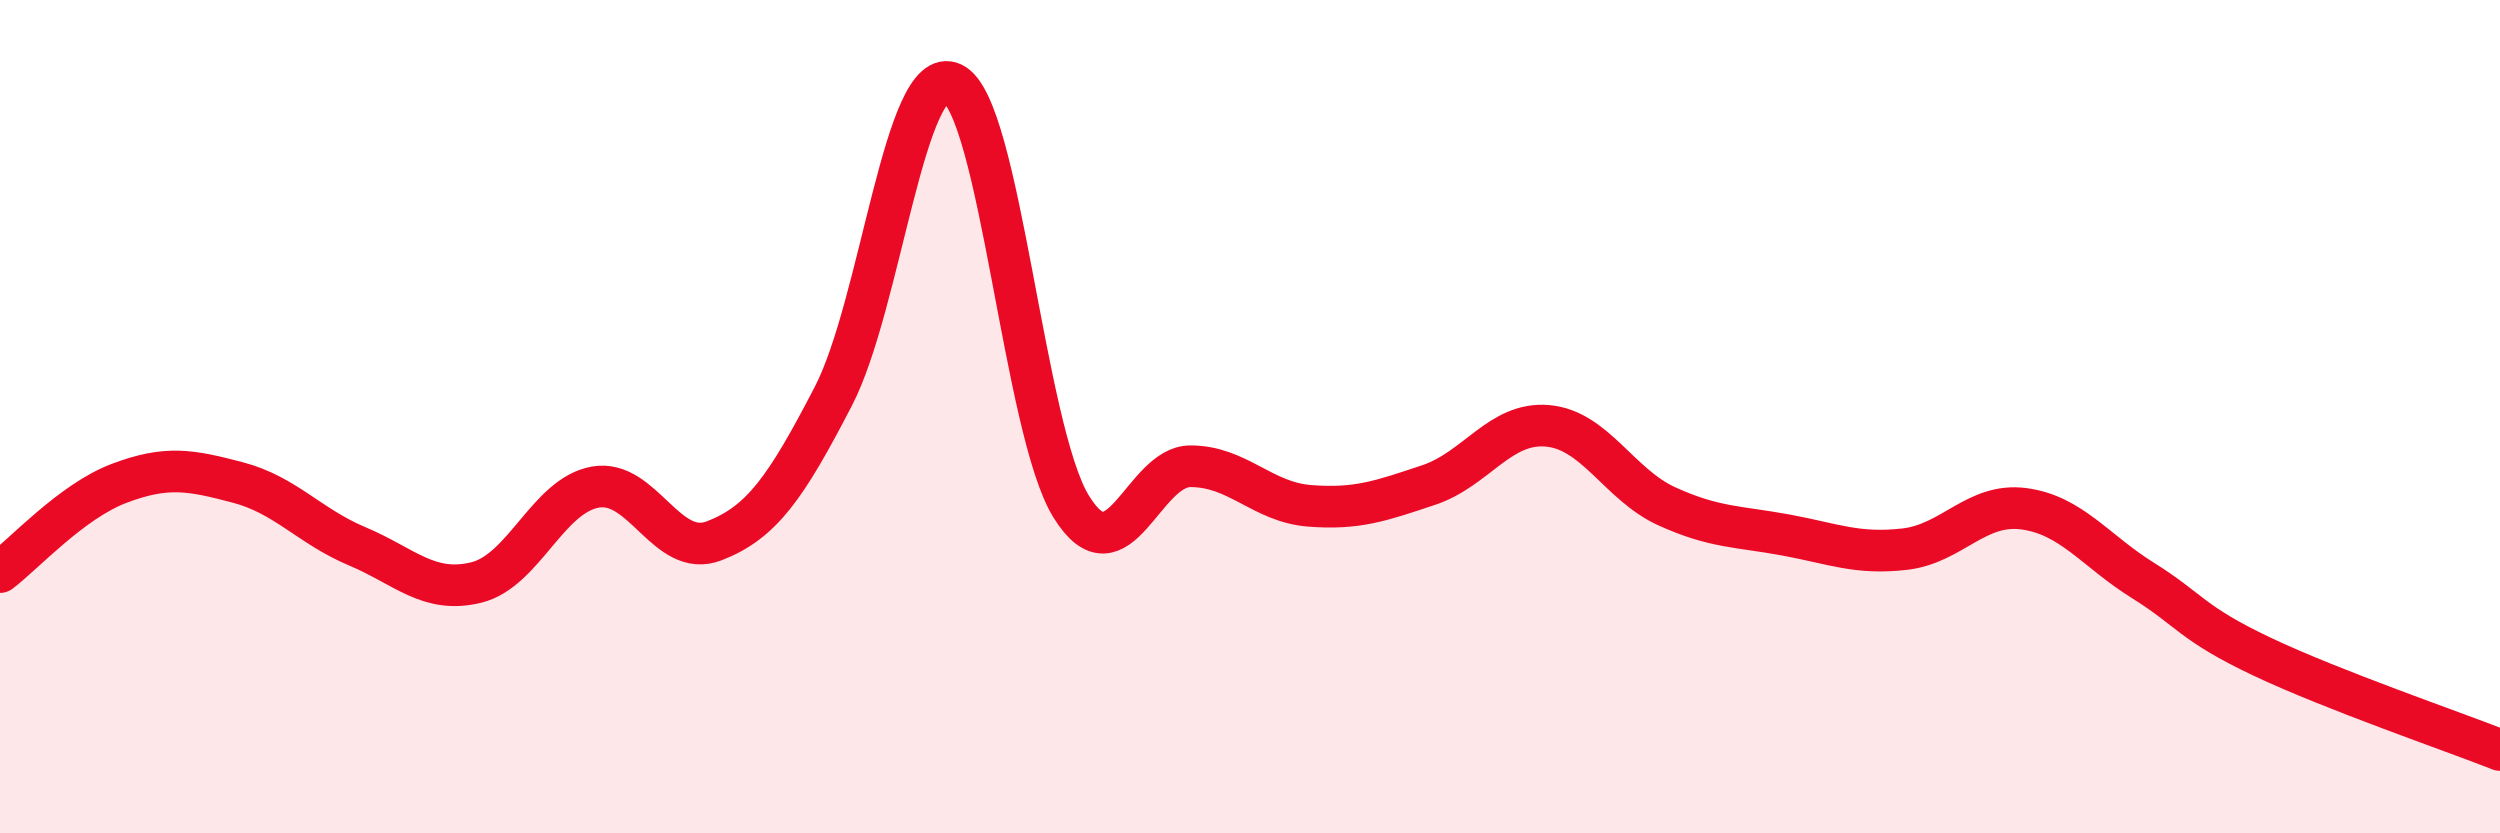
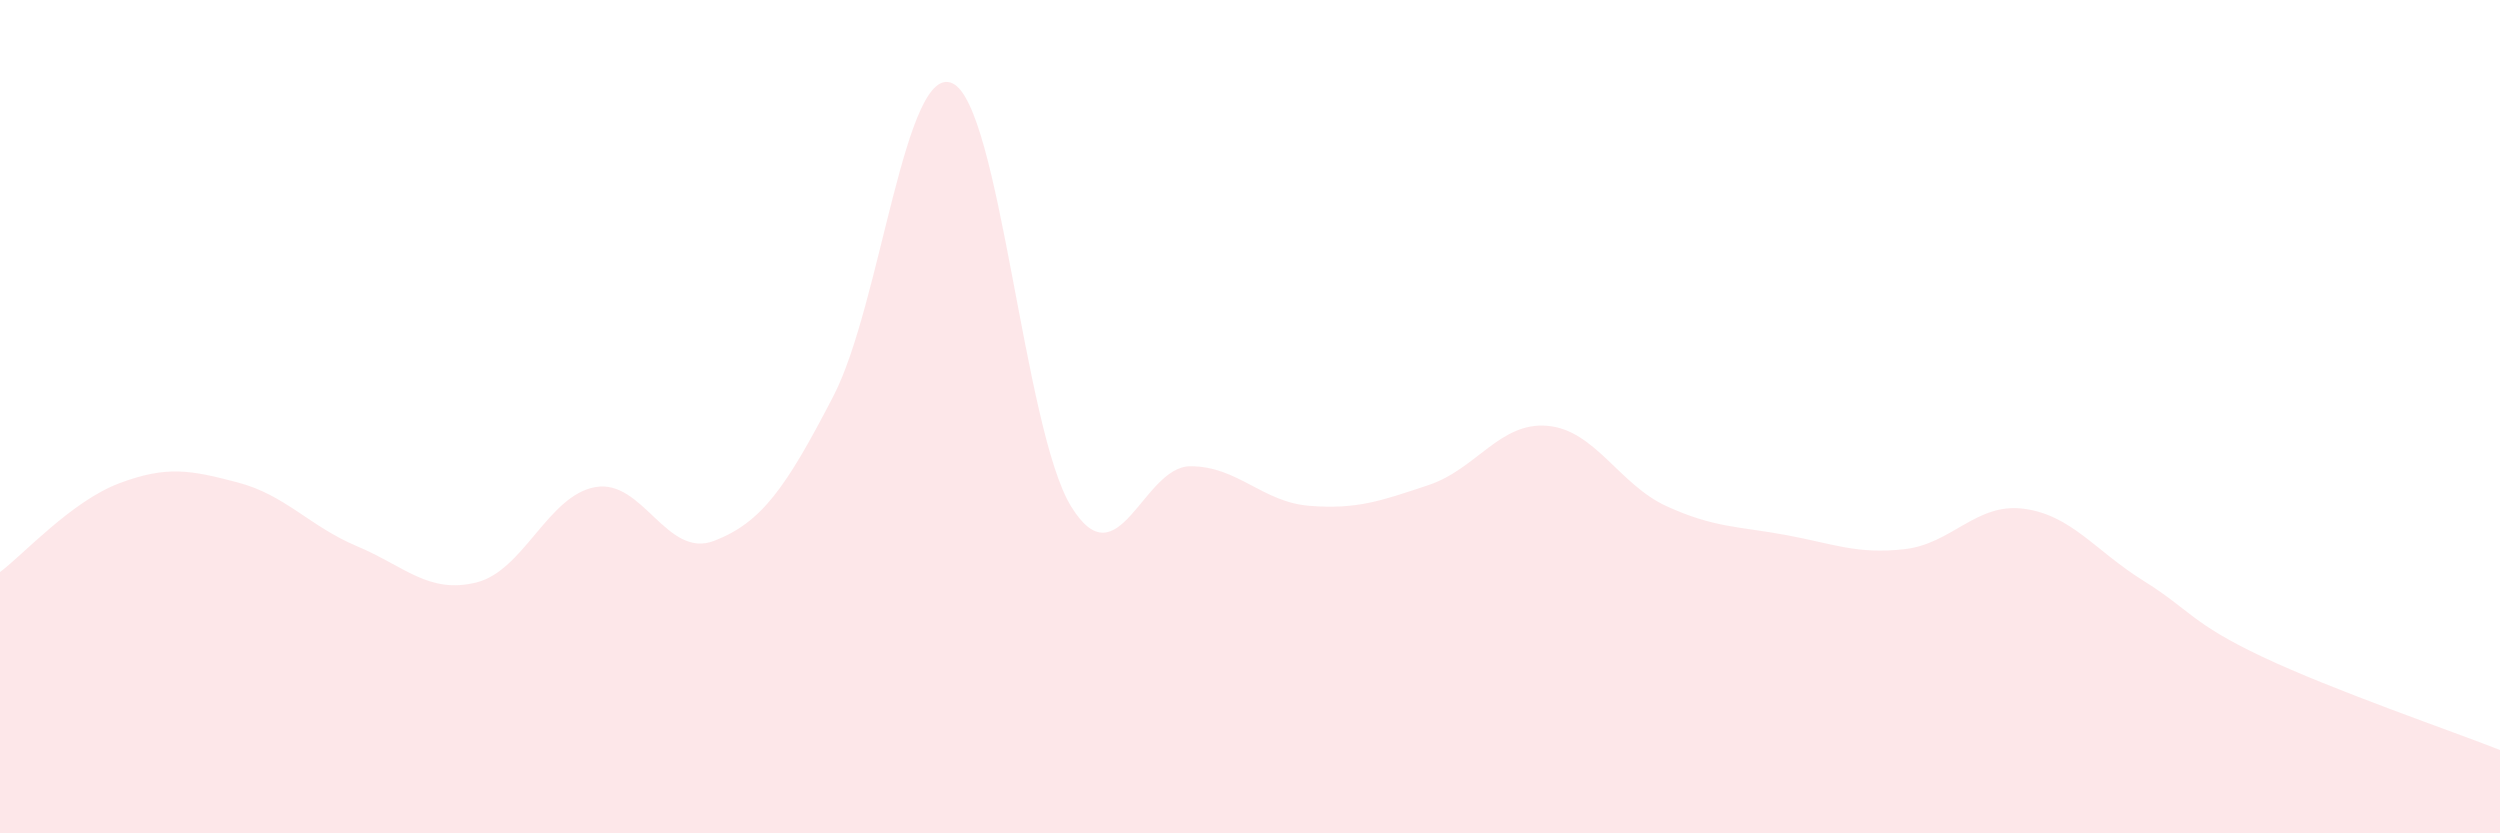
<svg xmlns="http://www.w3.org/2000/svg" width="60" height="20" viewBox="0 0 60 20">
  <path d="M 0,13.73 C 0.57,13.3 1.72,12.03 2.86,11.6 C 4,11.17 4.57,11.28 5.71,11.58 C 6.85,11.88 7.43,12.63 8.57,13.11 C 9.71,13.59 10.29,14.26 11.43,13.98 C 12.57,13.7 13.15,11.89 14.29,11.69 C 15.43,11.49 16,13.42 17.14,12.98 C 18.28,12.54 18.86,11.71 20,9.51 C 21.14,7.31 21.72,1.47 22.86,2 C 24,2.53 24.57,10.32 25.71,12.16 C 26.85,14 27.43,11.19 28.57,11.19 C 29.71,11.19 30.29,12.05 31.43,12.14 C 32.57,12.23 33.15,12.02 34.29,11.64 C 35.43,11.26 36,10.12 37.14,10.22 C 38.28,10.32 38.86,11.63 40,12.15 C 41.14,12.67 41.72,12.63 42.86,12.84 C 44,13.05 44.57,13.31 45.71,13.18 C 46.85,13.05 47.43,12.06 48.57,12.21 C 49.71,12.36 50.29,13.22 51.43,13.93 C 52.57,14.64 52.58,14.95 54.29,15.76 C 56,16.57 58.86,17.55 60,18L60 20L0 20Z" fill="#EB0A25" opacity="0.1" stroke-linecap="round" stroke-linejoin="round" />
-   <path d="M 0,13.73 C 0.57,13.3 1.72,12.03 2.86,11.6 C 4,11.17 4.57,11.28 5.71,11.58 C 6.85,11.88 7.43,12.63 8.57,13.11 C 9.71,13.59 10.29,14.26 11.43,13.98 C 12.57,13.7 13.15,11.89 14.29,11.69 C 15.43,11.49 16,13.42 17.14,12.98 C 18.28,12.54 18.86,11.71 20,9.51 C 21.14,7.31 21.72,1.47 22.86,2 C 24,2.53 24.57,10.32 25.71,12.16 C 26.85,14 27.43,11.19 28.57,11.19 C 29.71,11.19 30.29,12.05 31.43,12.14 C 32.57,12.23 33.15,12.02 34.29,11.64 C 35.43,11.26 36,10.12 37.14,10.22 C 38.28,10.32 38.86,11.63 40,12.15 C 41.14,12.67 41.72,12.63 42.86,12.84 C 44,13.05 44.57,13.31 45.71,13.18 C 46.85,13.05 47.43,12.06 48.57,12.21 C 49.71,12.36 50.29,13.22 51.43,13.93 C 52.57,14.64 52.58,14.95 54.29,15.76 C 56,16.57 58.86,17.55 60,18" stroke="#EB0A25" stroke-width="1" fill="none" stroke-linecap="round" stroke-linejoin="round" />
</svg>